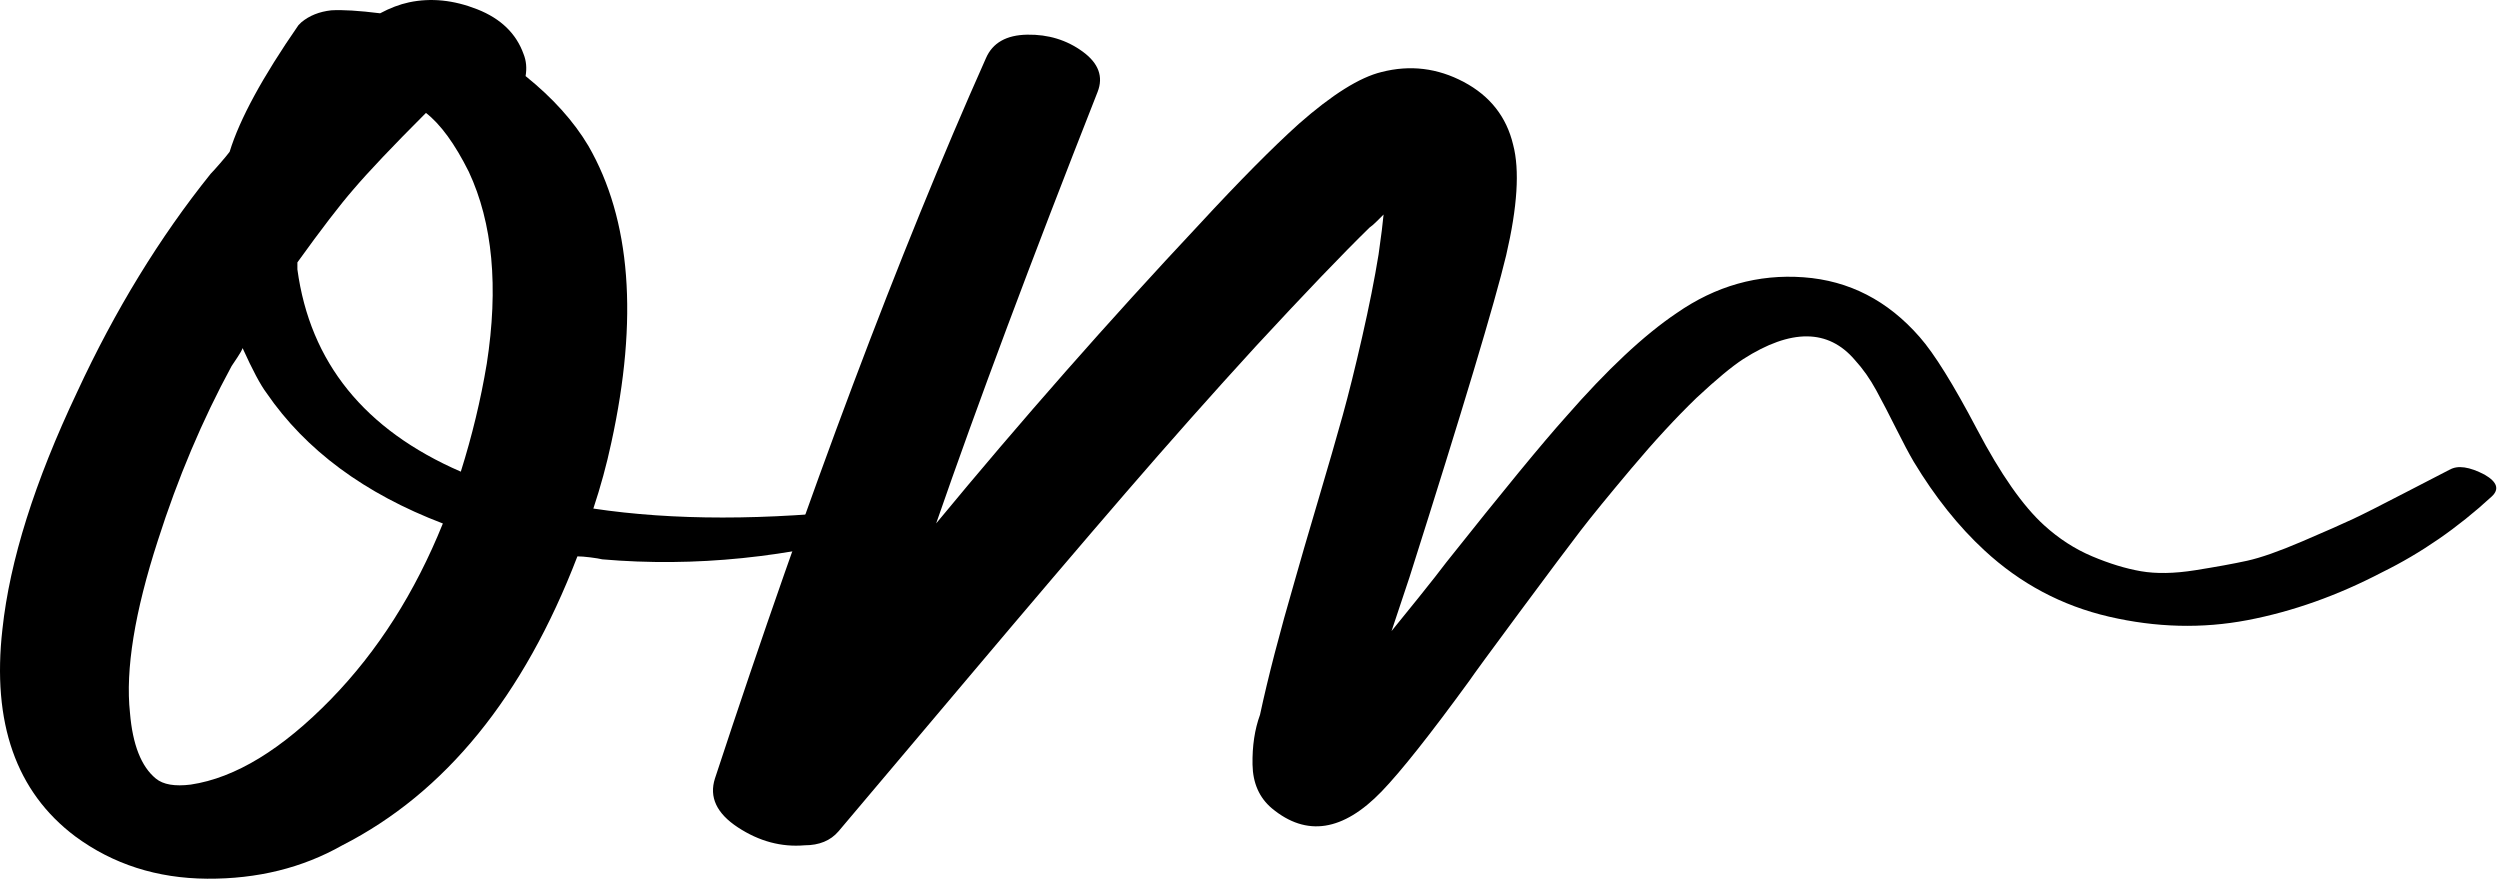
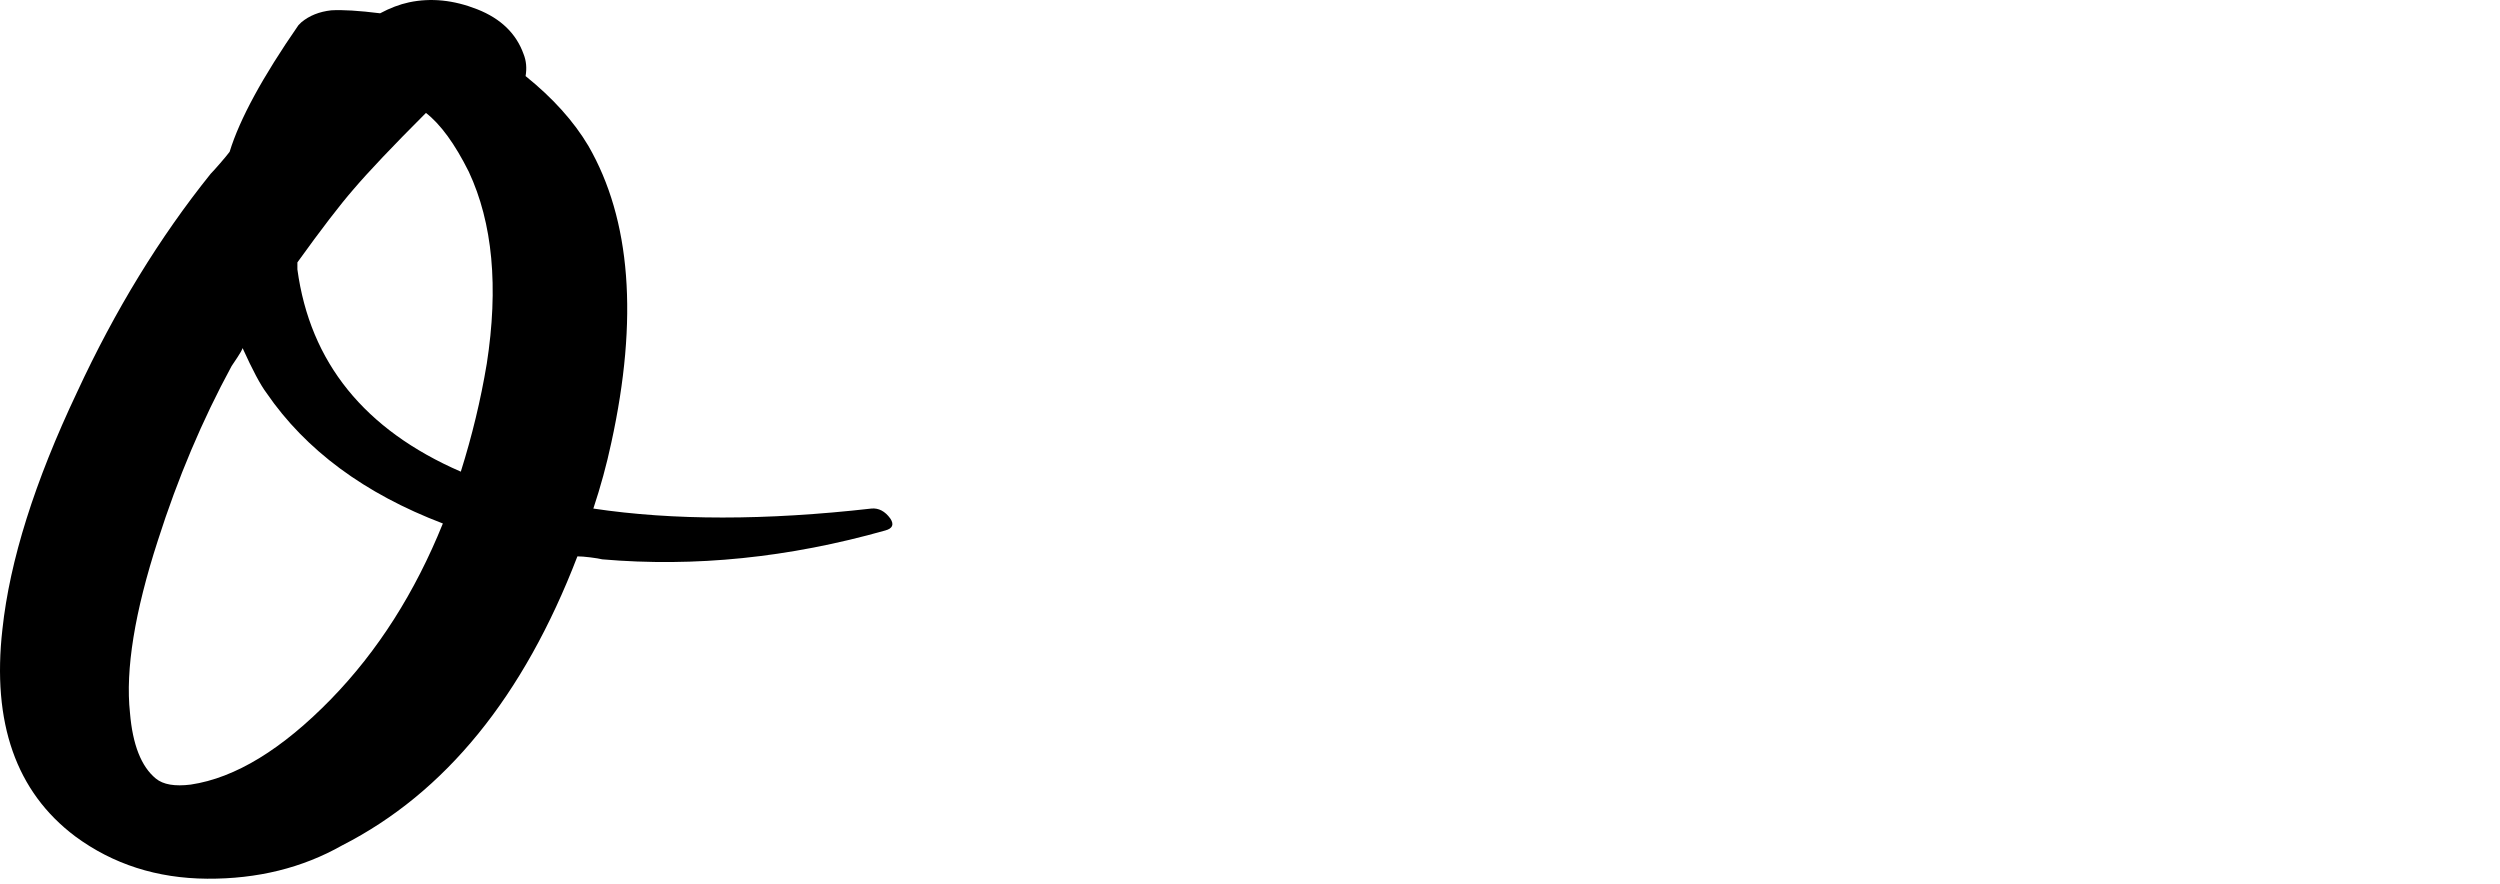
<svg xmlns="http://www.w3.org/2000/svg" id="Capa_2" data-name="Capa 2" viewBox="0 0 1470.03 520">
  <g id="logo-contornos">
    <g>
      <path d="m512.37,299.03c4.3-.39,8.02,1.56,11.14,5.86,2.34,3.52,1.36,5.86-2.94,7.03-56.64,16.02-112.11,21.67-166.41,16.98-1.56-.38-3.91-.77-7.03-1.16s-5.67-.59-7.61-.59c-31.66,82.42-77.75,139.06-138.28,169.92-23.44,13.28-49.91,19.81-79.41,19.62-29.5-.2-55.38-8.5-77.62-24.91C9.44,465.63-4.82,425.01,1.43,369.92c4.31-40.22,18.95-86.7,43.95-139.45,22.25-48.03,48.42-90.81,78.52-128.31,1.16-1.17,3.02-3.22,5.56-6.16,2.53-2.92,4.39-5.17,5.56-6.73,5.86-19.14,19.34-43.95,40.44-74.42l1.75-1.75c4.69-3.91,10.55-6.25,17.58-7.03,6.64-.39,16.22.19,28.72,1.75,5.84-3.12,11.52-5.27,16.98-6.44,12.89-2.73,26.27-1.38,40.14,4.09,13.86,5.47,22.94,14.27,27.25,26.38,1.56,3.91,1.95,8.2,1.17,12.89,16,12.89,28.31,26.56,36.91,41.02,25,43.36,29.48,101.56,13.48,174.61-2.75,12.89-6.27,25.78-10.55,38.67,46.88,7.03,101.36,7.03,163.47,0Zm-317.58,111.91c27.34-28.12,49.22-62.5,65.62-103.12-46.09-17.56-80.67-43.16-103.7-76.75-3.53-4.69-8.22-13.47-14.06-26.38-.41,1.19-1.38,2.94-2.94,5.28s-2.73,4.11-3.52,5.27c-17.19,31.66-31.64,65.83-43.36,102.55-13.67,42.19-19.14,75.98-16.41,101.36,1.56,18.75,6.64,31.64,15.23,38.67,4.3,3.53,11.14,4.7,20.52,3.52,26.16-3.91,53.7-20.7,82.61-50.39Zm91.41-196.88c7.03-45.31,3.52-83-10.55-113.08-8.2-16.41-16.59-27.92-25.19-34.58-19.53,19.53-33.8,34.58-42.78,45.12-7.81,8.98-18.75,23.23-32.81,42.77v4.11c7.42,54.69,39.45,94.34,96.09,118.94,6.64-21.09,11.72-42.19,15.23-63.28Z" />
-       <path d="m1440.5,276.17c4.69-2.72,11.52-1.75,20.5,2.94,7.42,4.3,8.8,8.59,4.11,12.89-19.94,18.36-41.42,33.2-64.45,44.53-26.19,13.67-52.55,23.05-79.11,28.12s-53.72,4.39-81.45-2.05-52.14-19.44-73.23-38.97c-15.23-14.06-29.09-31.44-41.59-52.16-2.75-4.69-6.17-11.12-10.27-19.33s-8-15.72-11.72-22.56c-3.72-6.83-7.91-12.78-12.59-17.88-15.62-18.34-37.5-18.55-65.62-.58-6.64,4.3-15.81,11.91-27.53,22.84-12.12,11.72-24.92,25.59-38.39,41.61s-23.44,28.22-29.88,36.62c-6.45,8.41-18.38,24.31-35.75,47.75s-27.23,36.92-29.58,40.42c-23.06,31.66-40.25,53.33-51.56,65.05-22.66,23.44-44.14,26.77-64.45,9.95-7.44-6.25-11.25-14.84-11.44-25.78s1.28-20.7,4.41-29.3c4.69-21.88,11.52-48.23,20.5-79.09,2.73-9.77,7.23-25.2,13.48-46.3s11.12-37.98,14.64-50.67,7.33-28.03,11.42-46,7.33-34.17,9.67-48.64c1.56-10.94,2.53-18.75,2.94-23.44l-3.81,3.81c-1.77,1.77-3.23,3.03-4.39,3.81-15.62,15.23-37.89,38.47-66.8,69.72-25.41,27.75-50.98,56.56-76.77,86.44s-57.14,66.69-94.05,110.44-61.81,73.25-74.7,88.48c-4.69,5.47-11.33,8.2-19.92,8.2-13.66,1.17-26.75-2.34-39.25-10.55s-16.98-17.78-13.48-28.72c55.09-167.56,108.2-308.78,159.38-423.62,3.91-8.98,12-13.58,24.31-13.77s23.16,3.12,32.53,9.95c9.38,6.84,12.3,14.75,8.78,23.73-39.06,99.22-70.7,183.8-94.92,253.7,50-60.53,101.56-119.12,154.69-175.78,23.44-25.38,42.97-45.11,58.59-59.17,19.53-17.19,35.73-27.34,48.64-30.47,16.78-4.3,32.89-2.34,48.33,5.86s25.11,20.5,29.02,36.91c3.91,14.84,2.53,36.53-4.11,65.05-6.64,27.73-25.58,90.81-56.83,189.25l-10.55,31.64c3.5-4.28,8.88-10.92,16.11-19.91,7.22-8.98,12.59-15.83,16.11-20.52,33.2-41.8,56.64-70.31,70.31-85.55,24.22-27.73,45.89-48.05,65.05-60.94,23.03-16.02,47.94-23.05,74.7-21.09,26.75,1.95,49.52,13.67,68.27,35.16,8.59,9.77,19.81,27.83,33.69,54.2,13.86,26.38,27.05,45.22,39.55,56.53,8.59,7.81,17.97,13.88,28.12,18.17s19.72,7.22,28.7,8.78,19.62,1.38,31.94-.58,22.47-3.81,30.47-5.56,18.84-5.56,32.52-11.42,23.64-10.25,29.89-13.19,16.3-8.02,30.17-15.23,22.77-11.81,26.67-13.78Zm-646.3,184.58c-.39,0-.39-.39,0-1.17v1.17Z" />
    </g>
  </g>
</svg>